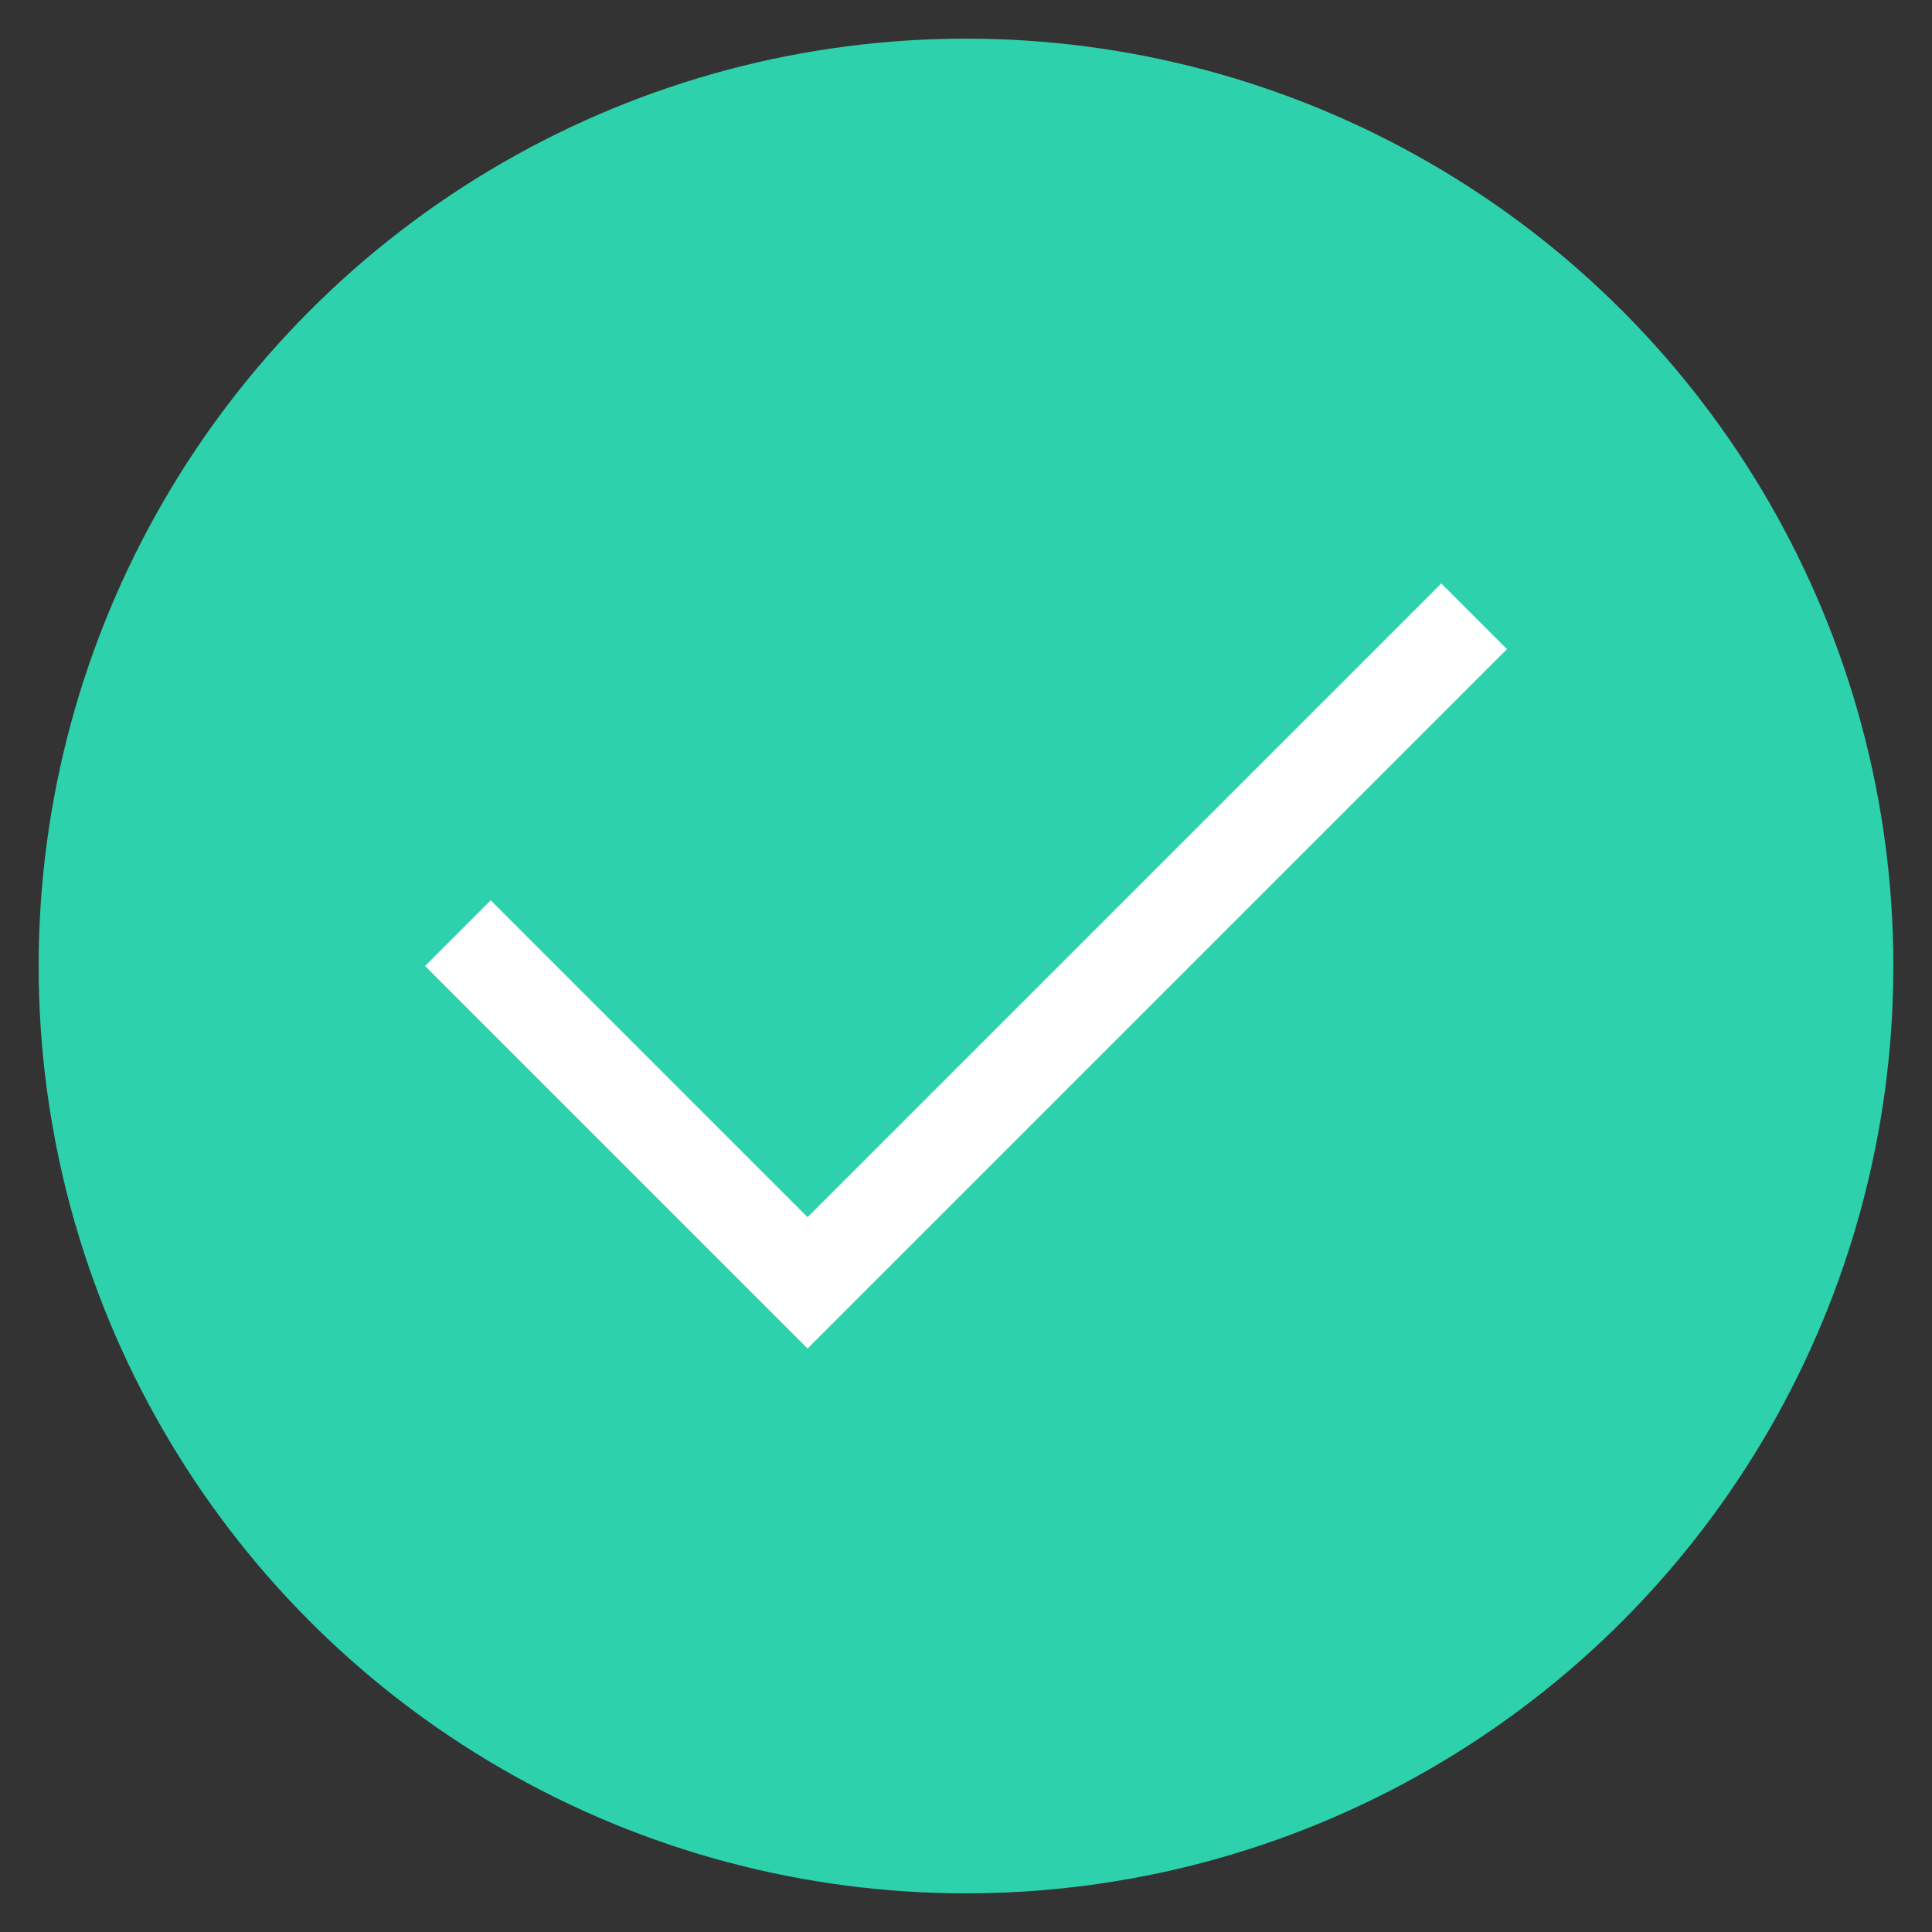
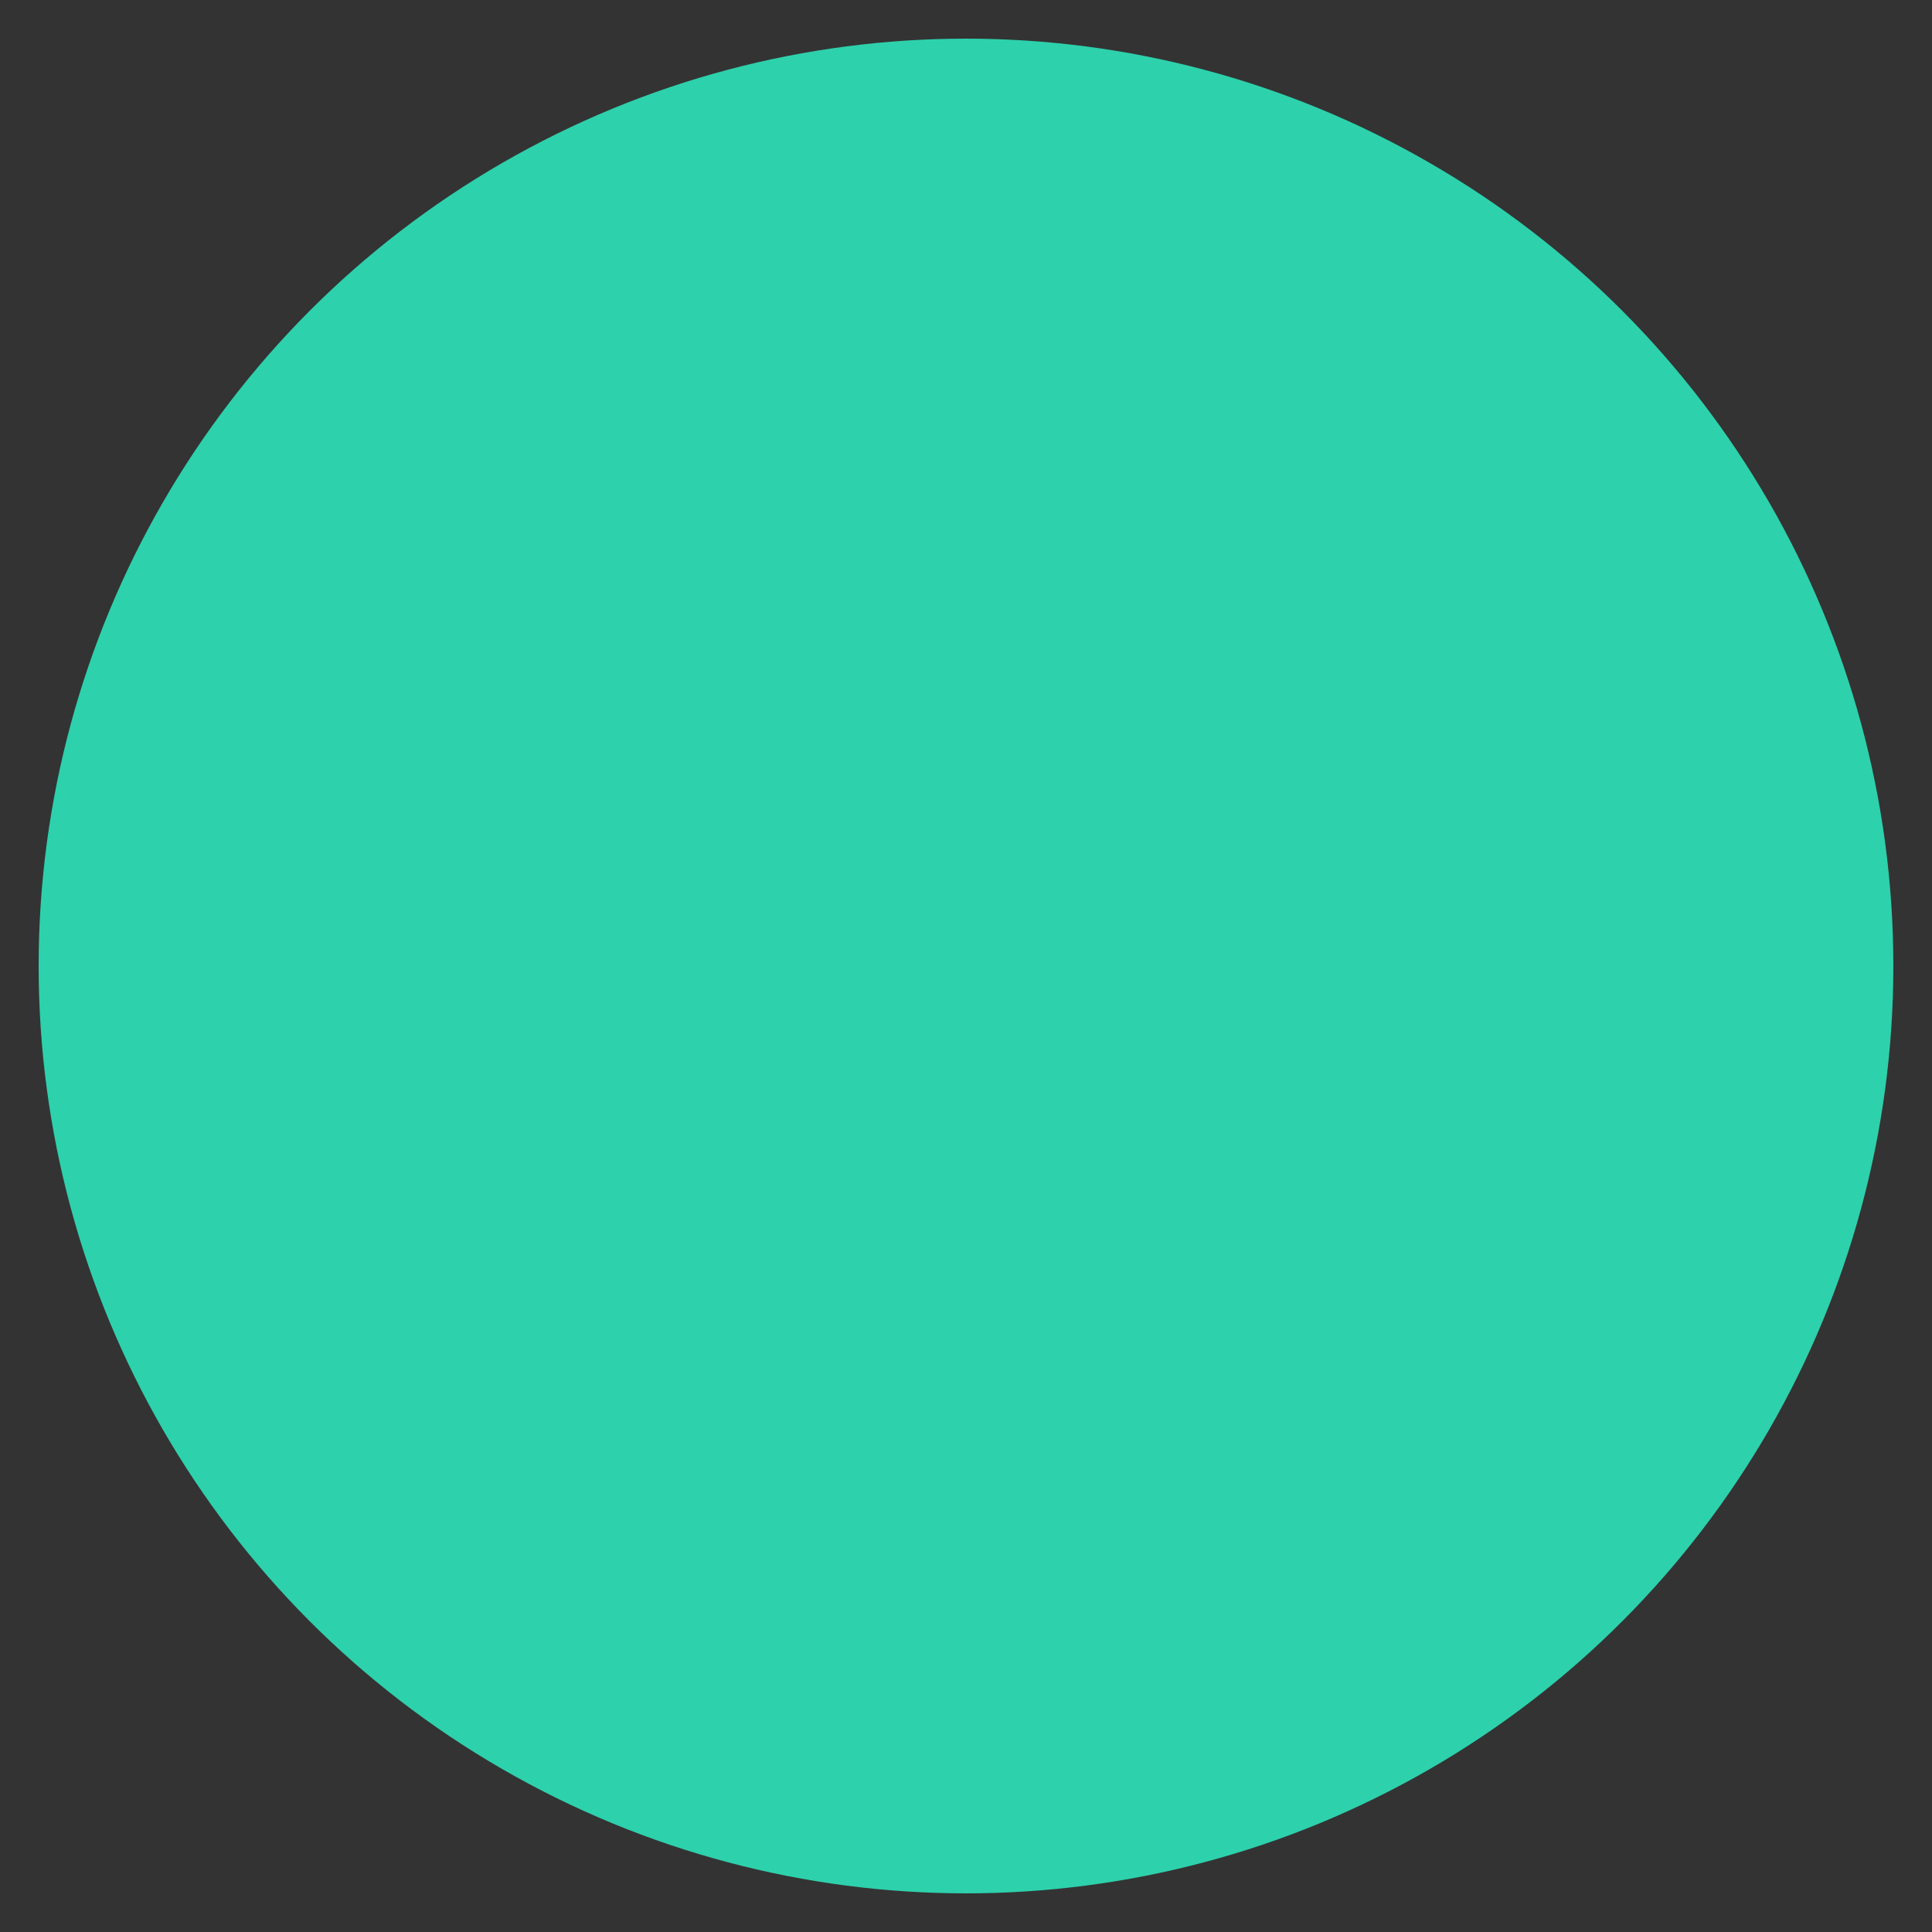
<svg xmlns="http://www.w3.org/2000/svg" version="1.1" id="Layer_1" x="0px" y="0px" viewBox="0 0 50 50" style="enable-background:new 0 0 50 50;" xml:space="preserve">
  <rect x="0" y="0" width="50" height="50" fill="#333333" stroke="none" />
  <style type="text/css">
	.st0{fill:#2DD1AC;}
	.st1{fill-rule:evenodd;clip-rule:evenodd;fill:#FFFFFF;}
</style>
  <g>
    <circle class="st0" cx="25" cy="25" r="24" />
  </g>
  <g id="Billing-v3">
    <g id="_x30_4f-pro-credito" transform="translate(-178, -591)">
      <g id="Group-15-Copy-7" transform="translate(0, 286)">
        <g id="icon_x2F_check-green" transform="translate(172, 296)">
-           <polygon id="Page-1" class="st1" points="43.3,24.1 26.9,40.5 18.7,32.3 17,34 26.9,43.9 45,25.8     " />
-         </g>
+           </g>
      </g>
    </g>
  </g>
</svg>